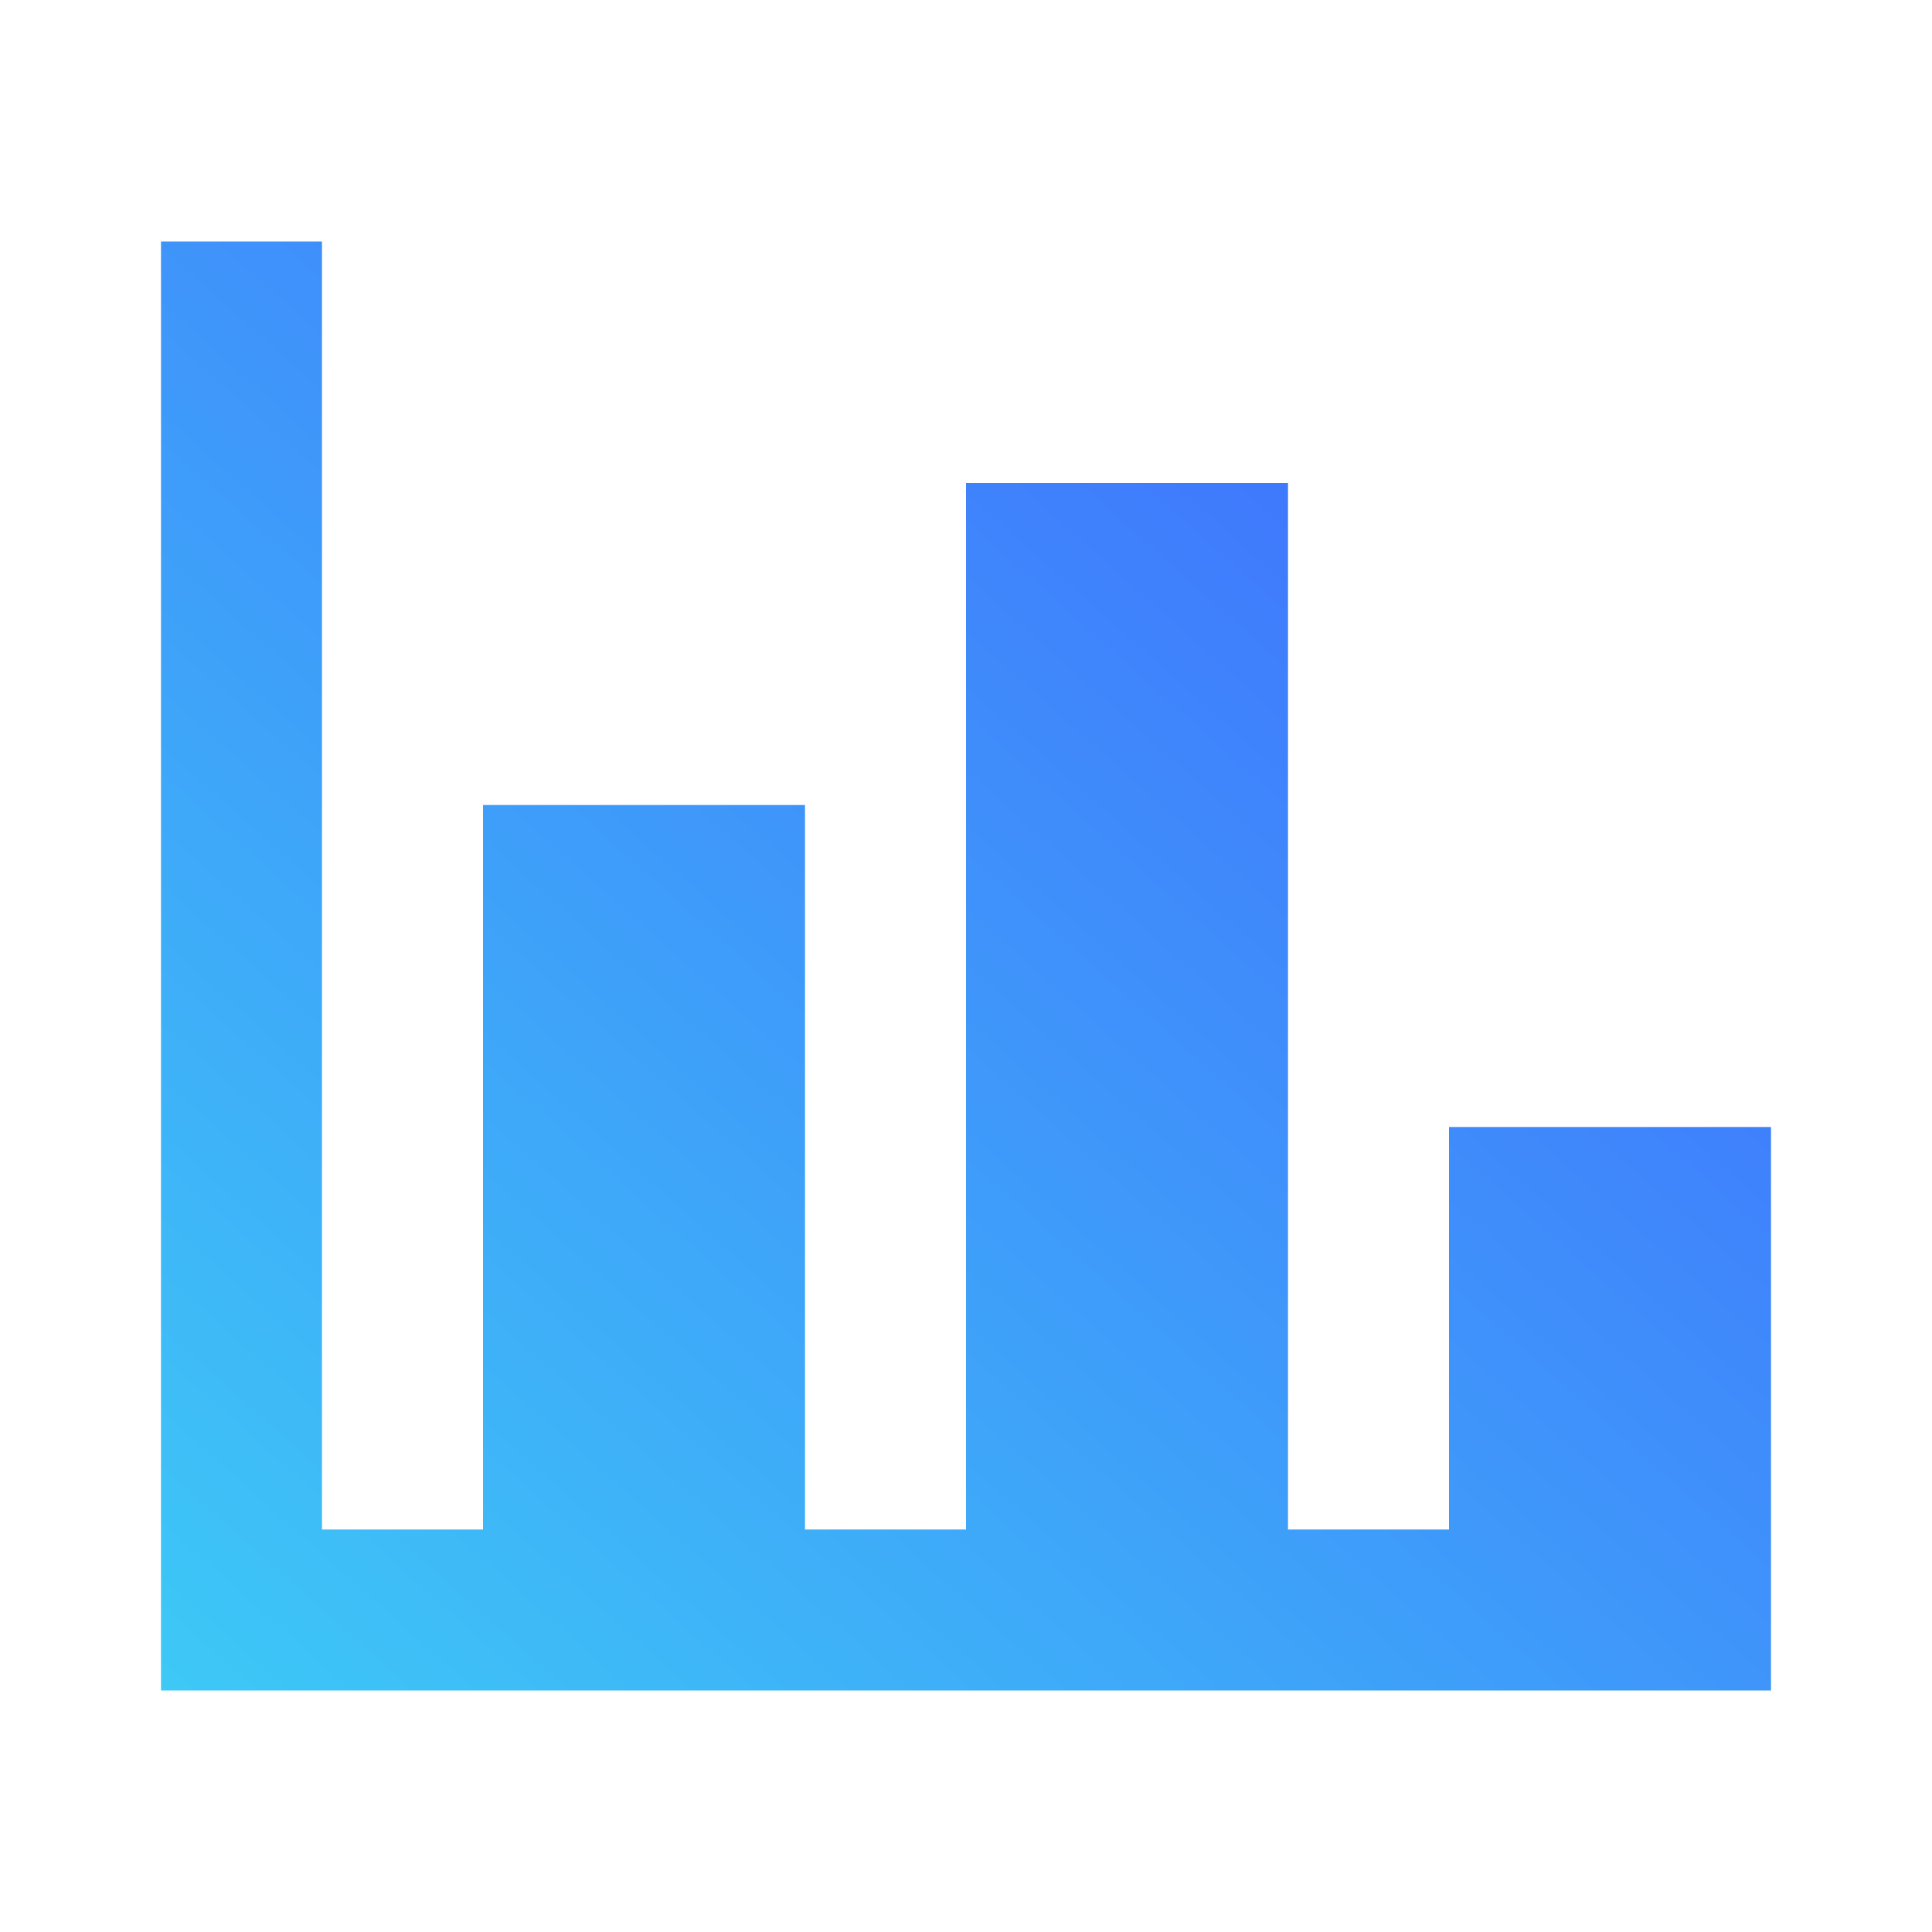
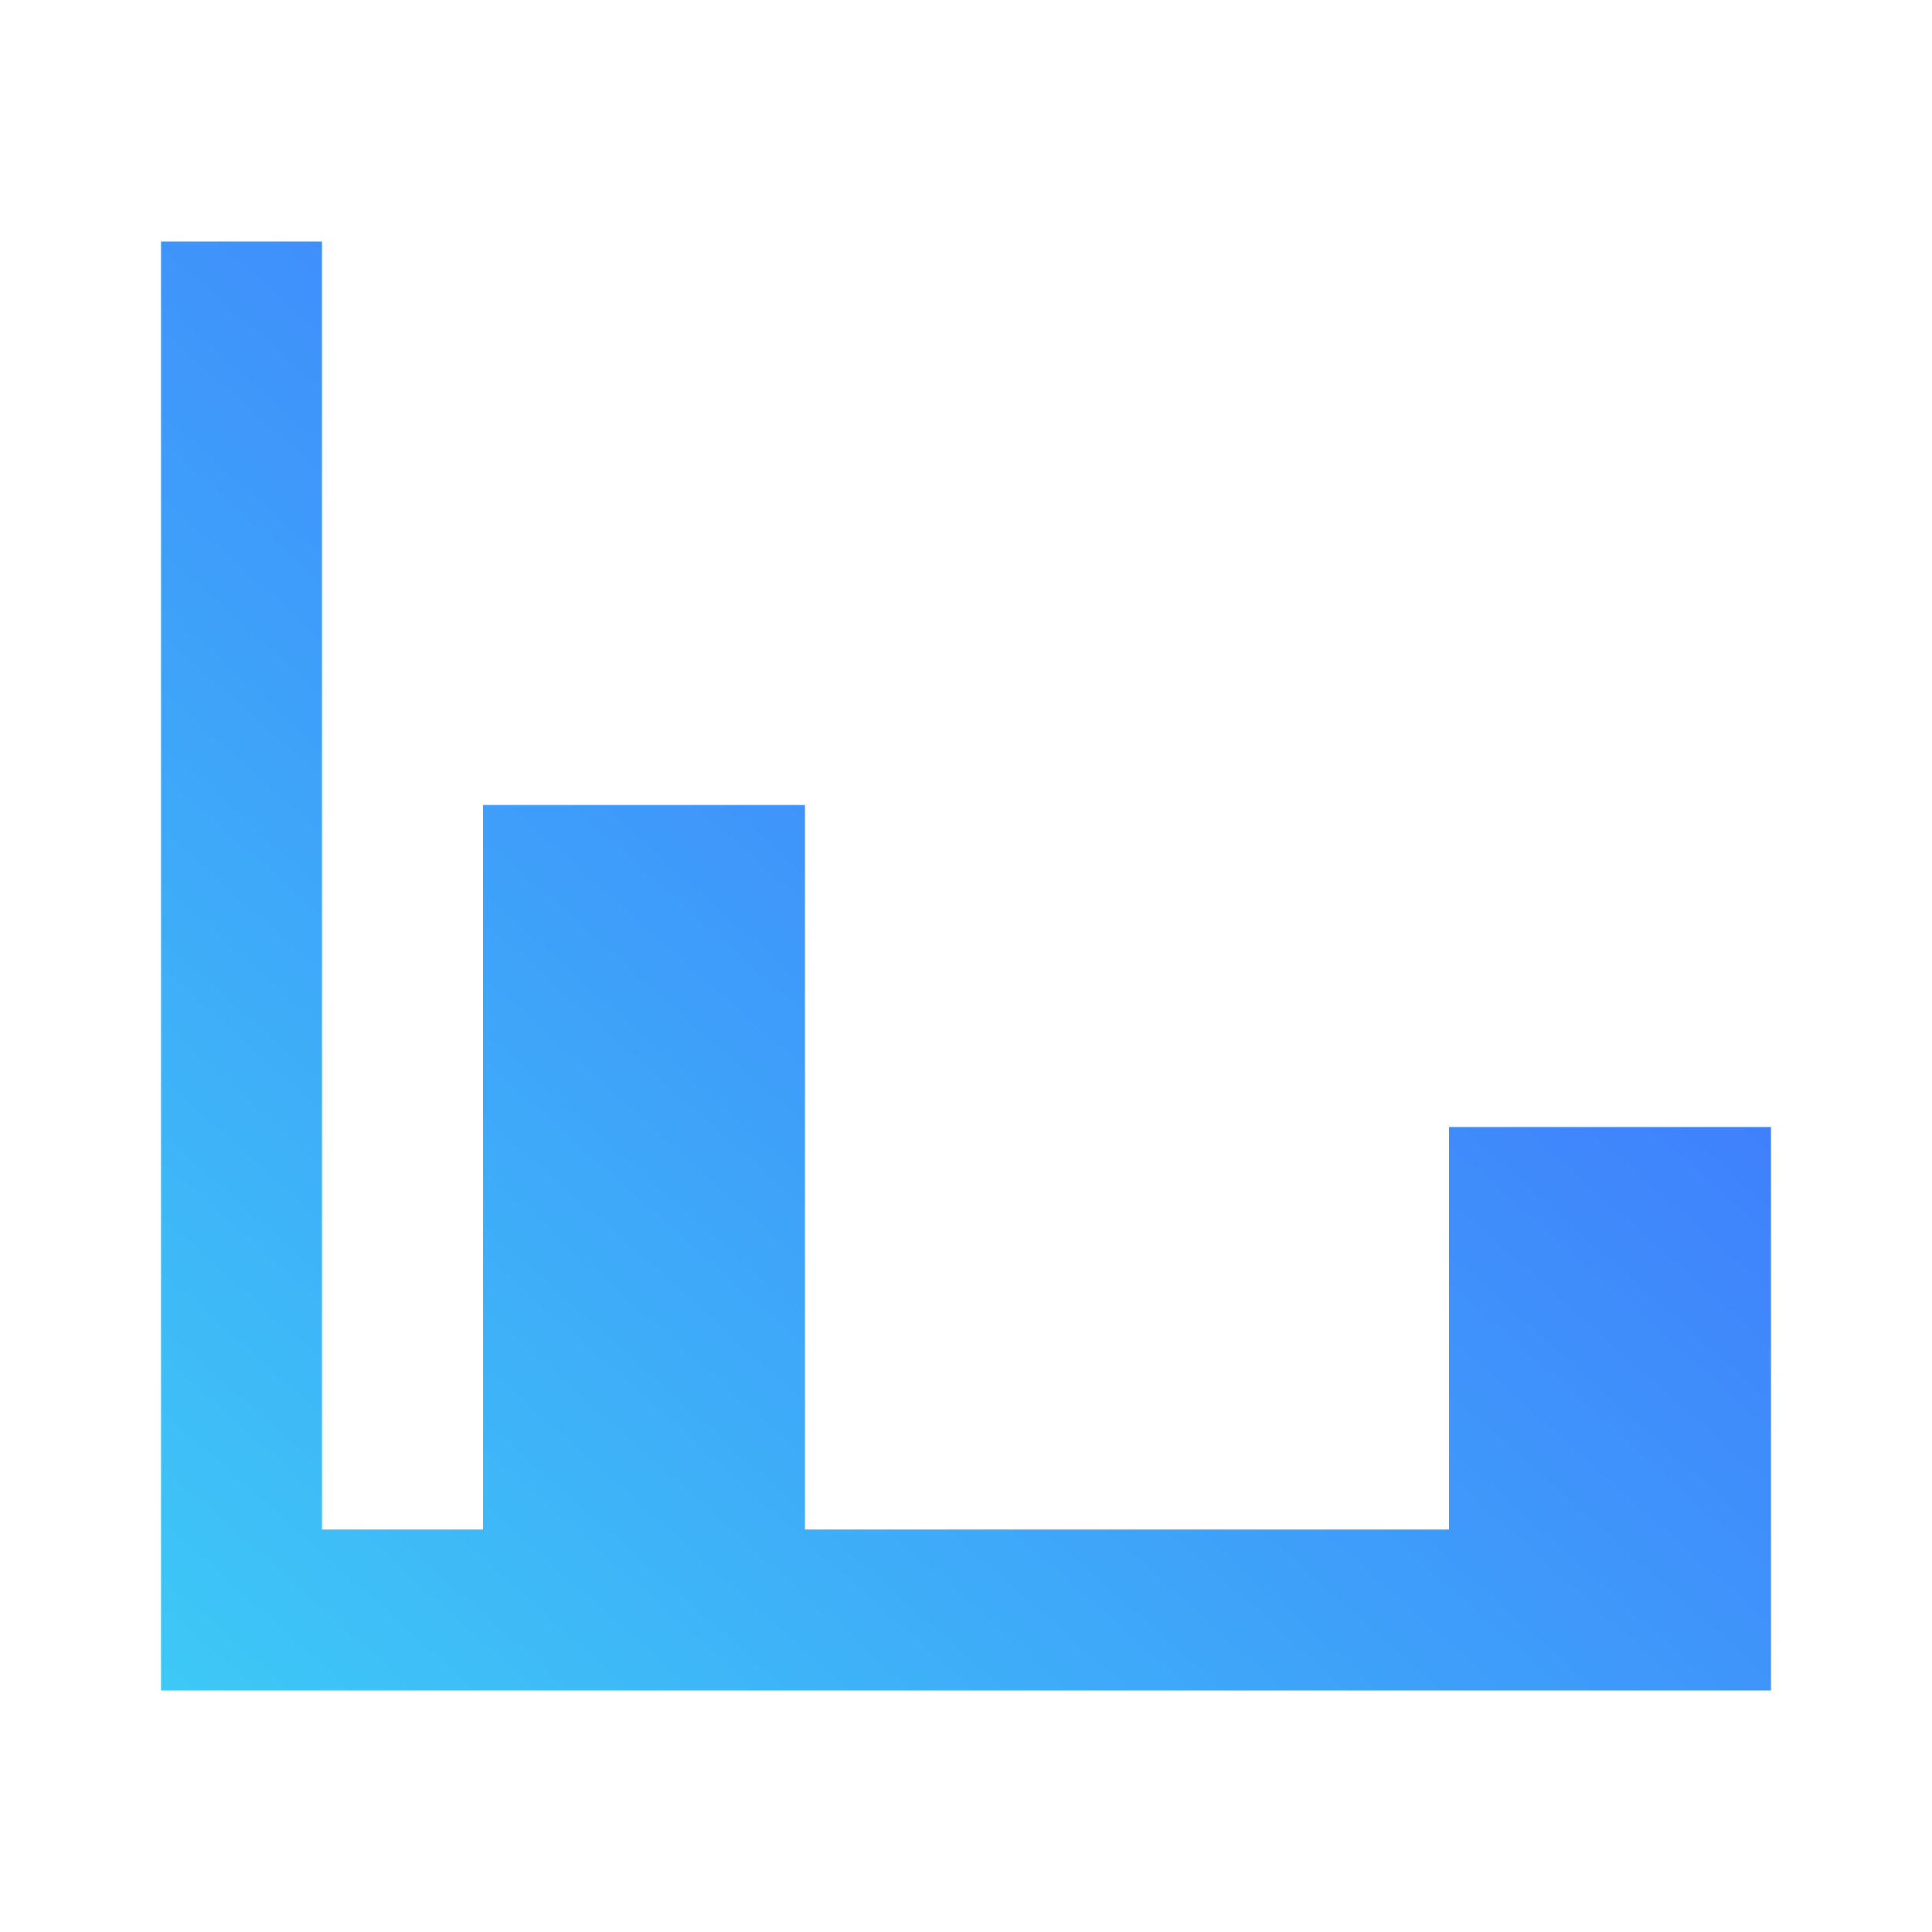
<svg xmlns="http://www.w3.org/2000/svg" width="24" height="24" viewBox="0 0 24 24" fill="none">
-   <path d="M22 21H2V3H4V19H6V10H10V19H12V6H16V19H18V14H22V21Z" fill="url(#paint0_linear_5937_105183)" />
+   <path d="M22 21H2V3H4V19H6V10H10V19H12H16V19H18V14H22V21Z" fill="url(#paint0_linear_5937_105183)" />
  <defs>
    <linearGradient id="paint0_linear_5937_105183" x1="27.168" y1="-0.24" x2="3.209" y2="26.679" gradientUnits="userSpaceOnUse">
      <stop offset="0.123" stop-color="#405BFF" />
      <stop offset="1" stop-color="#3DD6F5" />
    </linearGradient>
  </defs>
</svg>